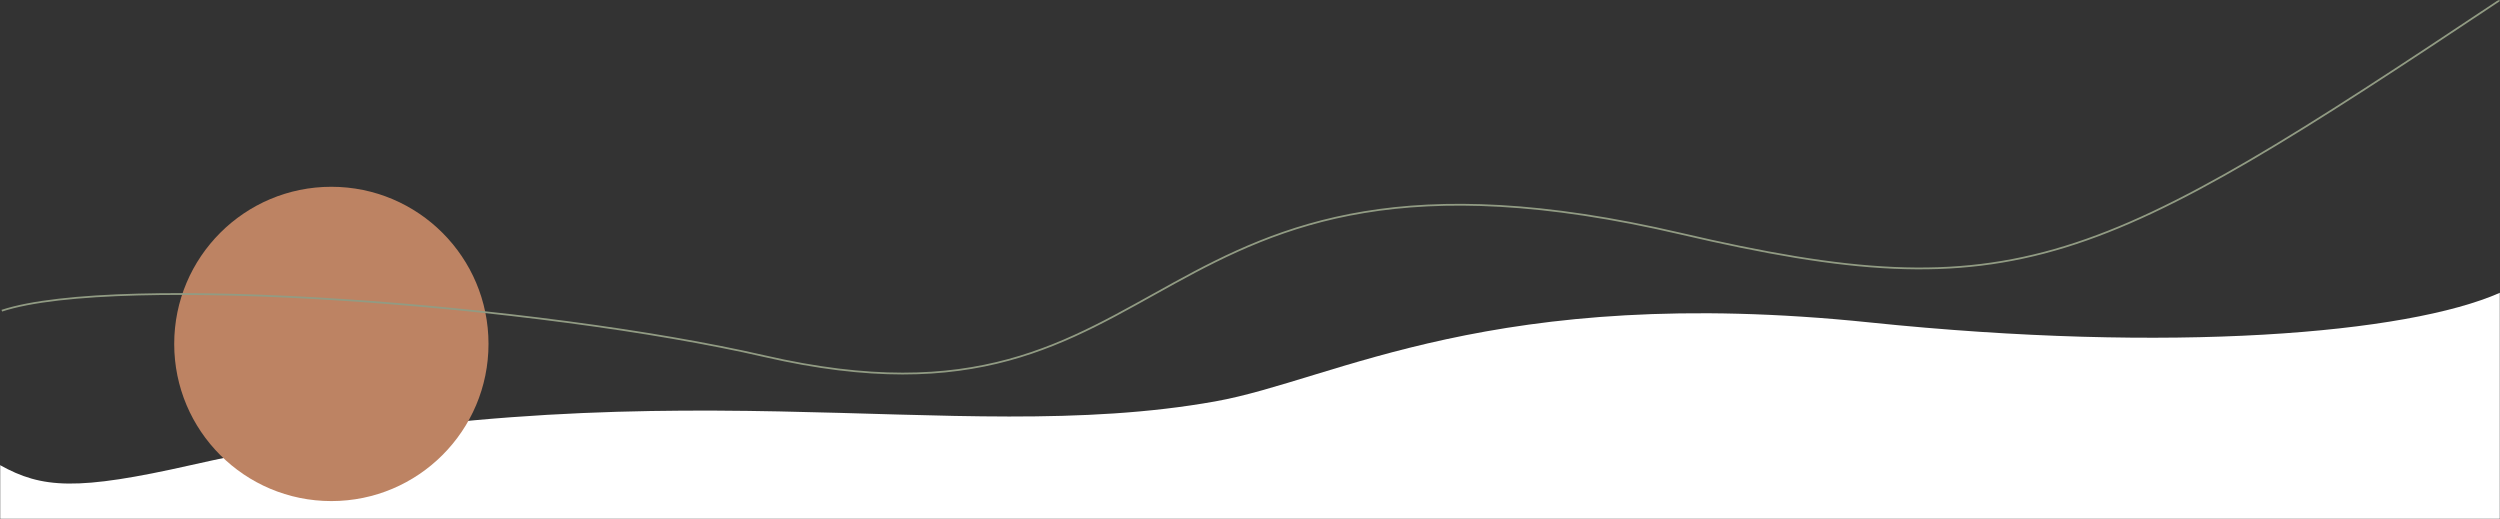
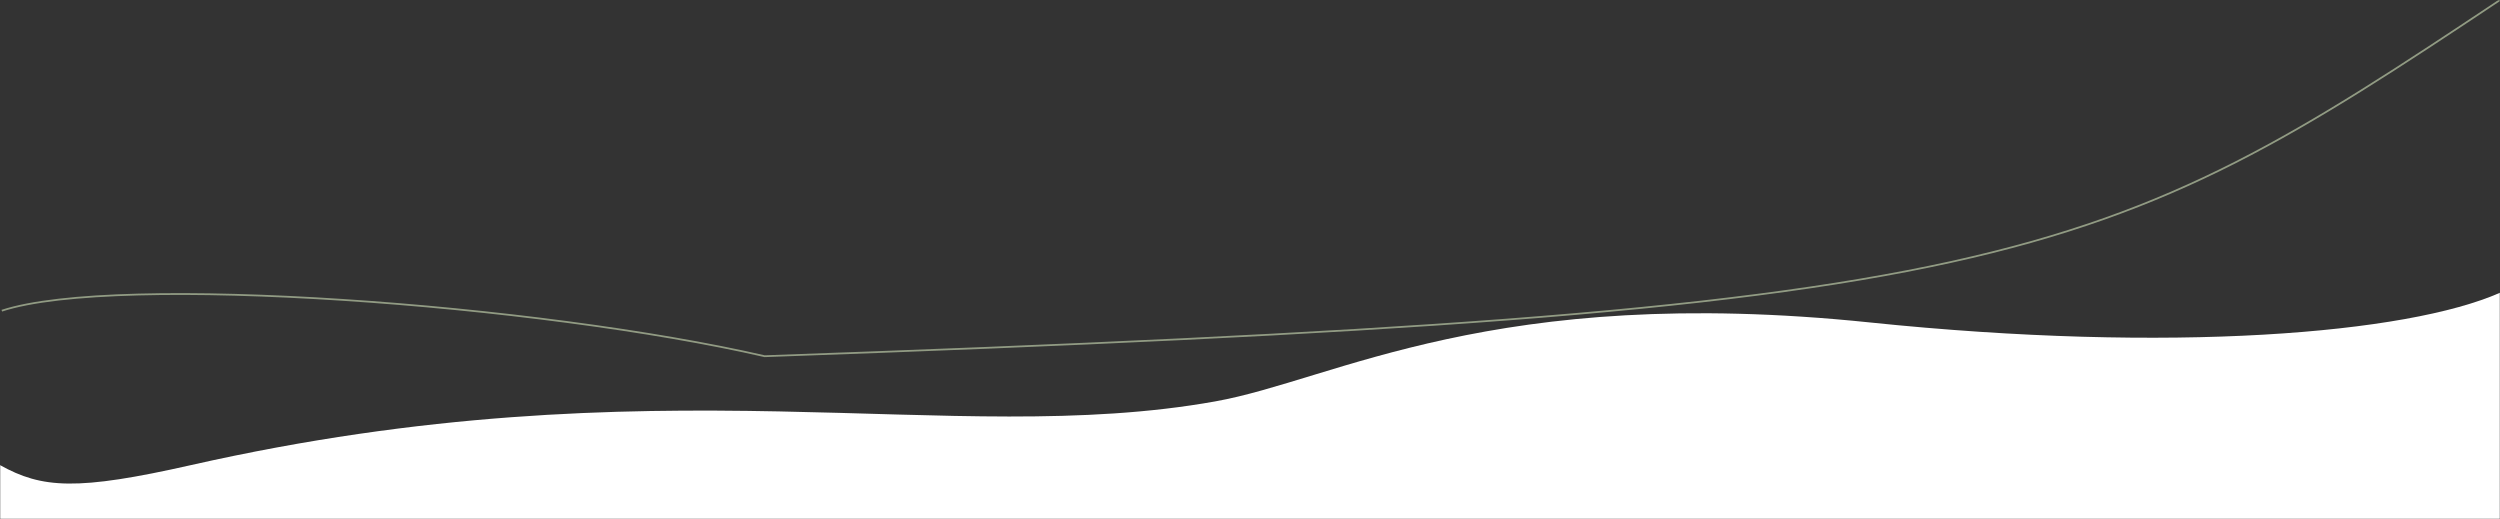
<svg xmlns="http://www.w3.org/2000/svg" width="1392" height="289" viewBox="0 0 1392 289" fill="none">
  <rect x="0" y="0" width="1392" height="289" fill="#333333" stroke="none" />
  <mask id="mask0_1718_2331" style="mask-type:alpha" maskUnits="userSpaceOnUse" x="0" y="0" width="1392" height="289">
    <rect width="1392" height="289" fill="#D9D9D9" />
  </mask>
  <g mask="url(#mask0_1718_2331)">
    <path d="M1041.1 179.534C1208.89 196.913 1340.24 185.855 1392 163L1392 348.755L0 348.755L7.85012e-06 258.96C23.438 272.029 42.799 273.322 106.379 258.96C366.852 200.121 528.878 249.93 676.638 223.501C743.377 211.564 831.368 157.811 1041.1 179.534Z" fill="white" />
-     <circle cx="184.5" cy="191.5" r="87.5" fill="#BD8363" />
-     <path d="M1 173C65.538 151.792 301.314 169.711 425.754 198.34C660.877 252.433 628.643 58.457 935.724 130.085C1122.58 173.67 1167.97 149.291 1392 0" stroke="#919B83" />
+     <path d="M1 173C65.538 151.792 301.314 169.711 425.754 198.34C1122.58 173.67 1167.97 149.291 1392 0" stroke="#919B83" />
  </g>
</svg>